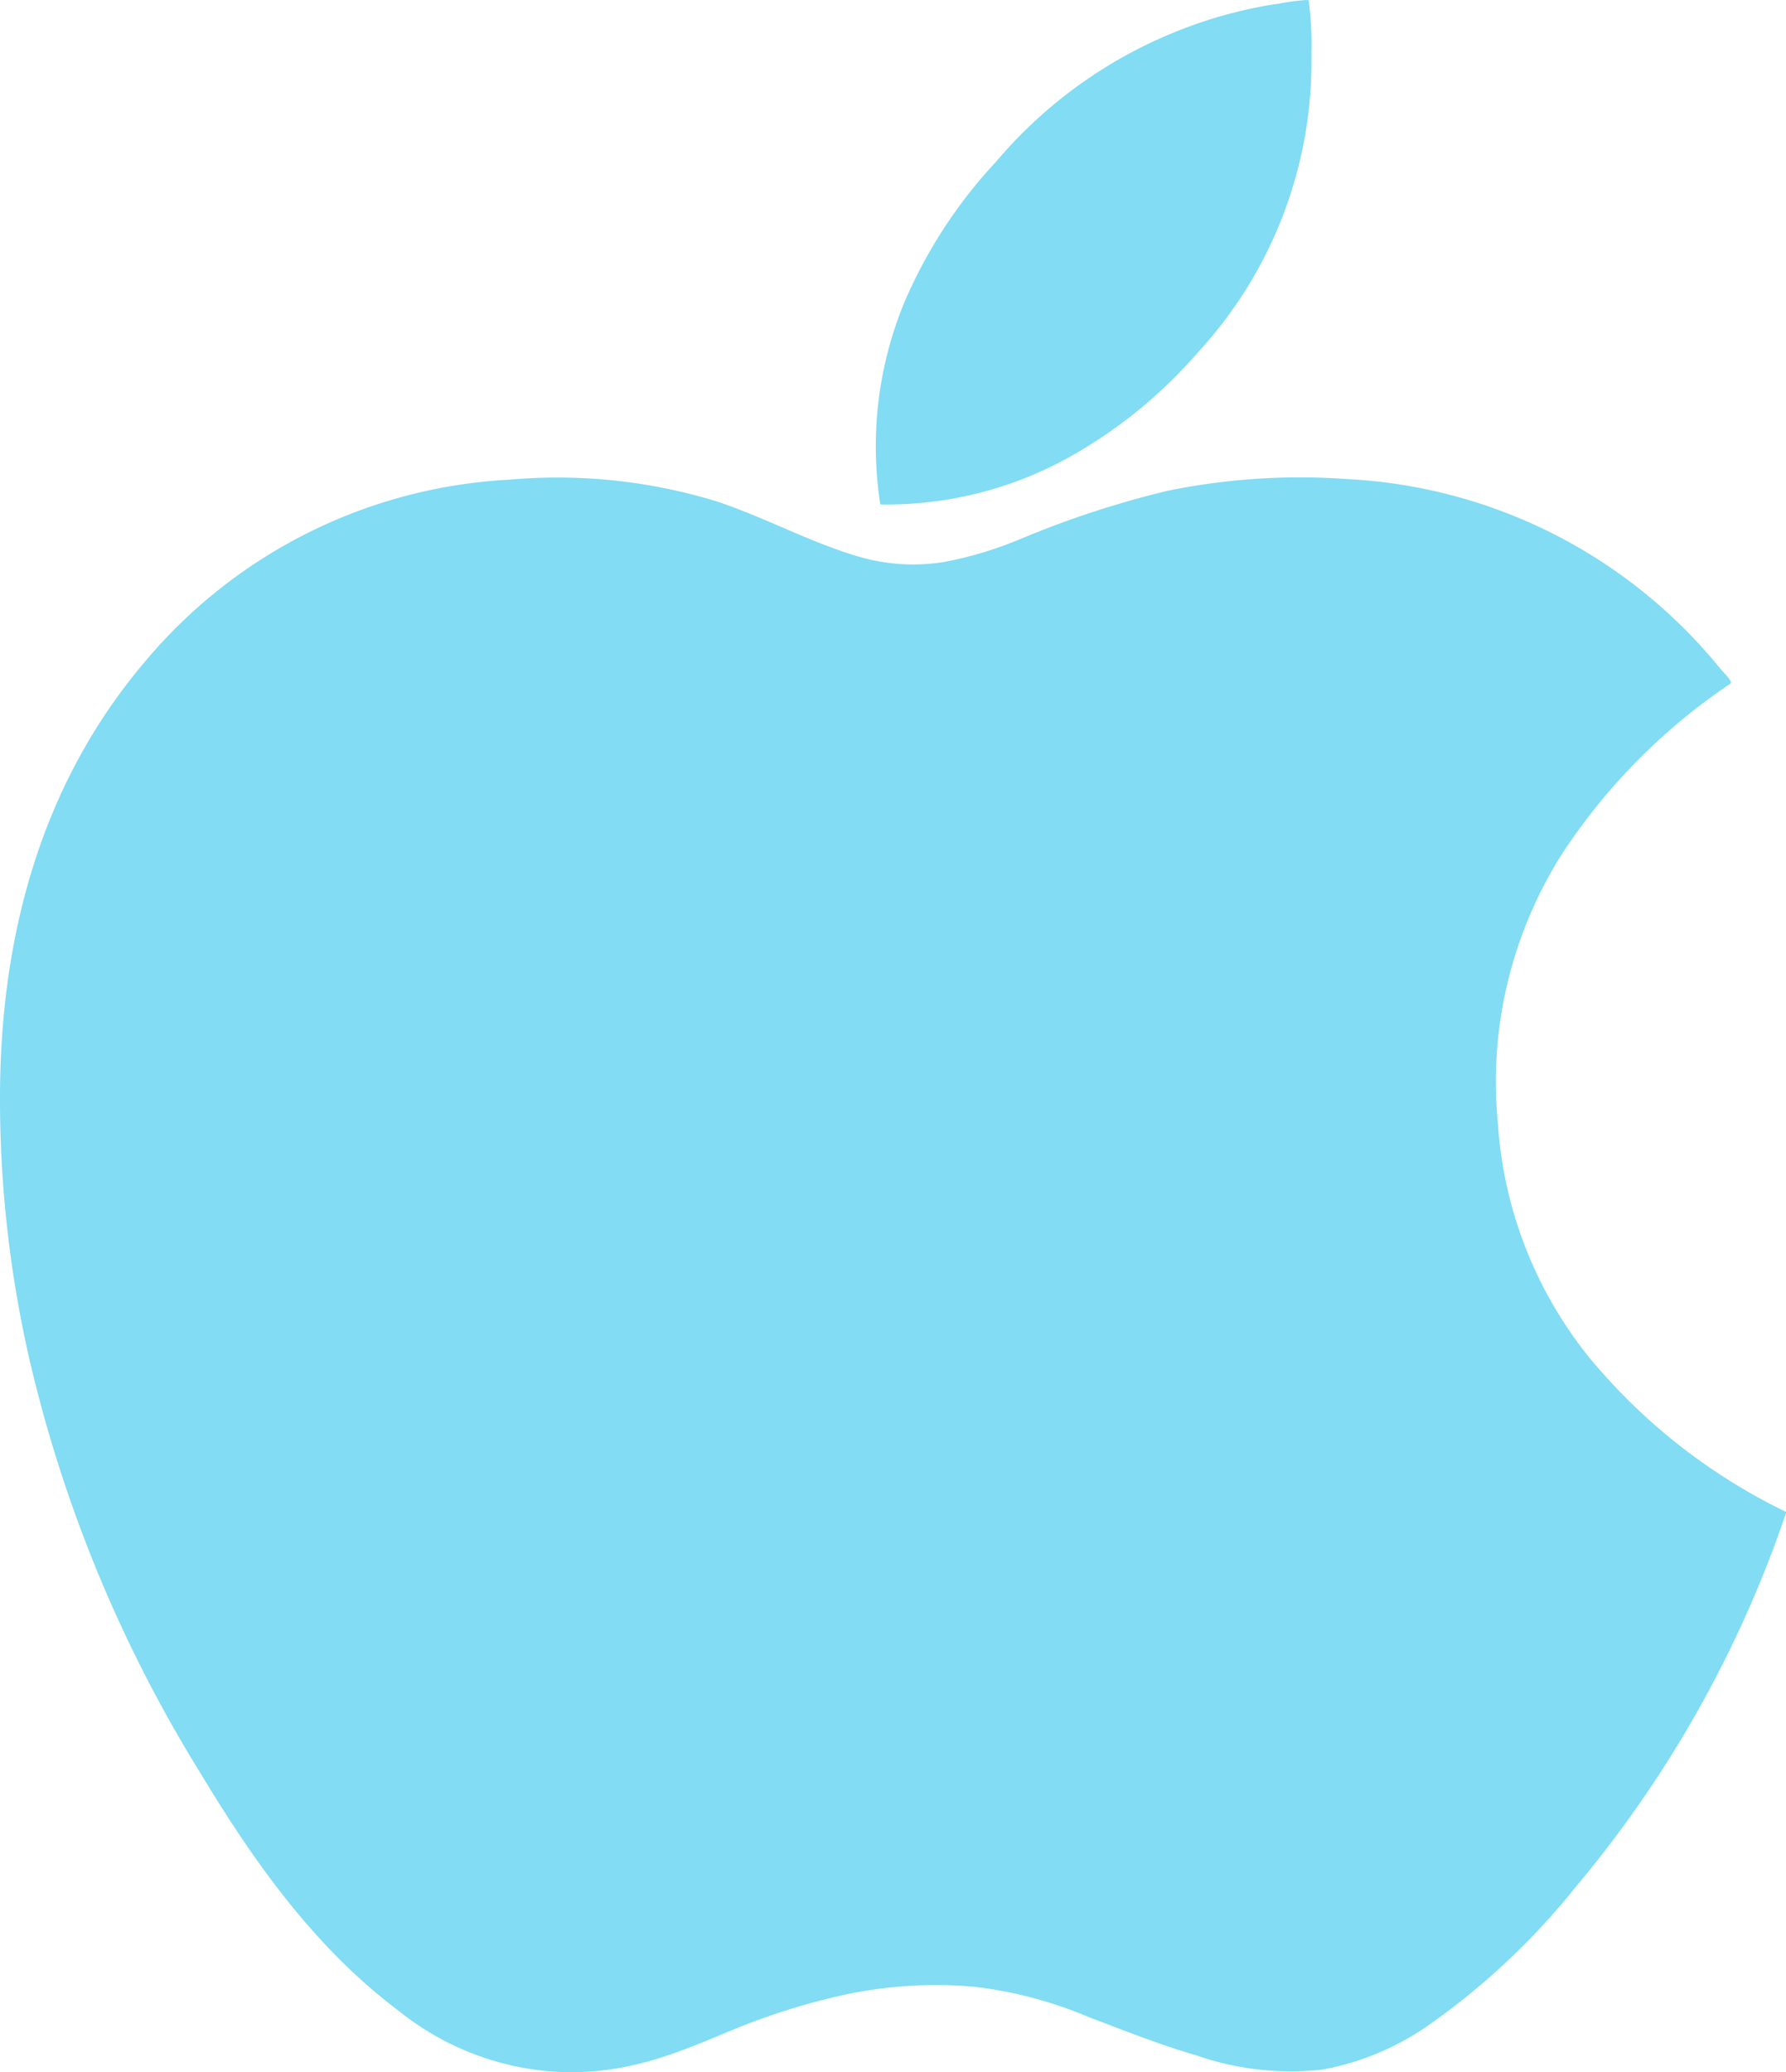
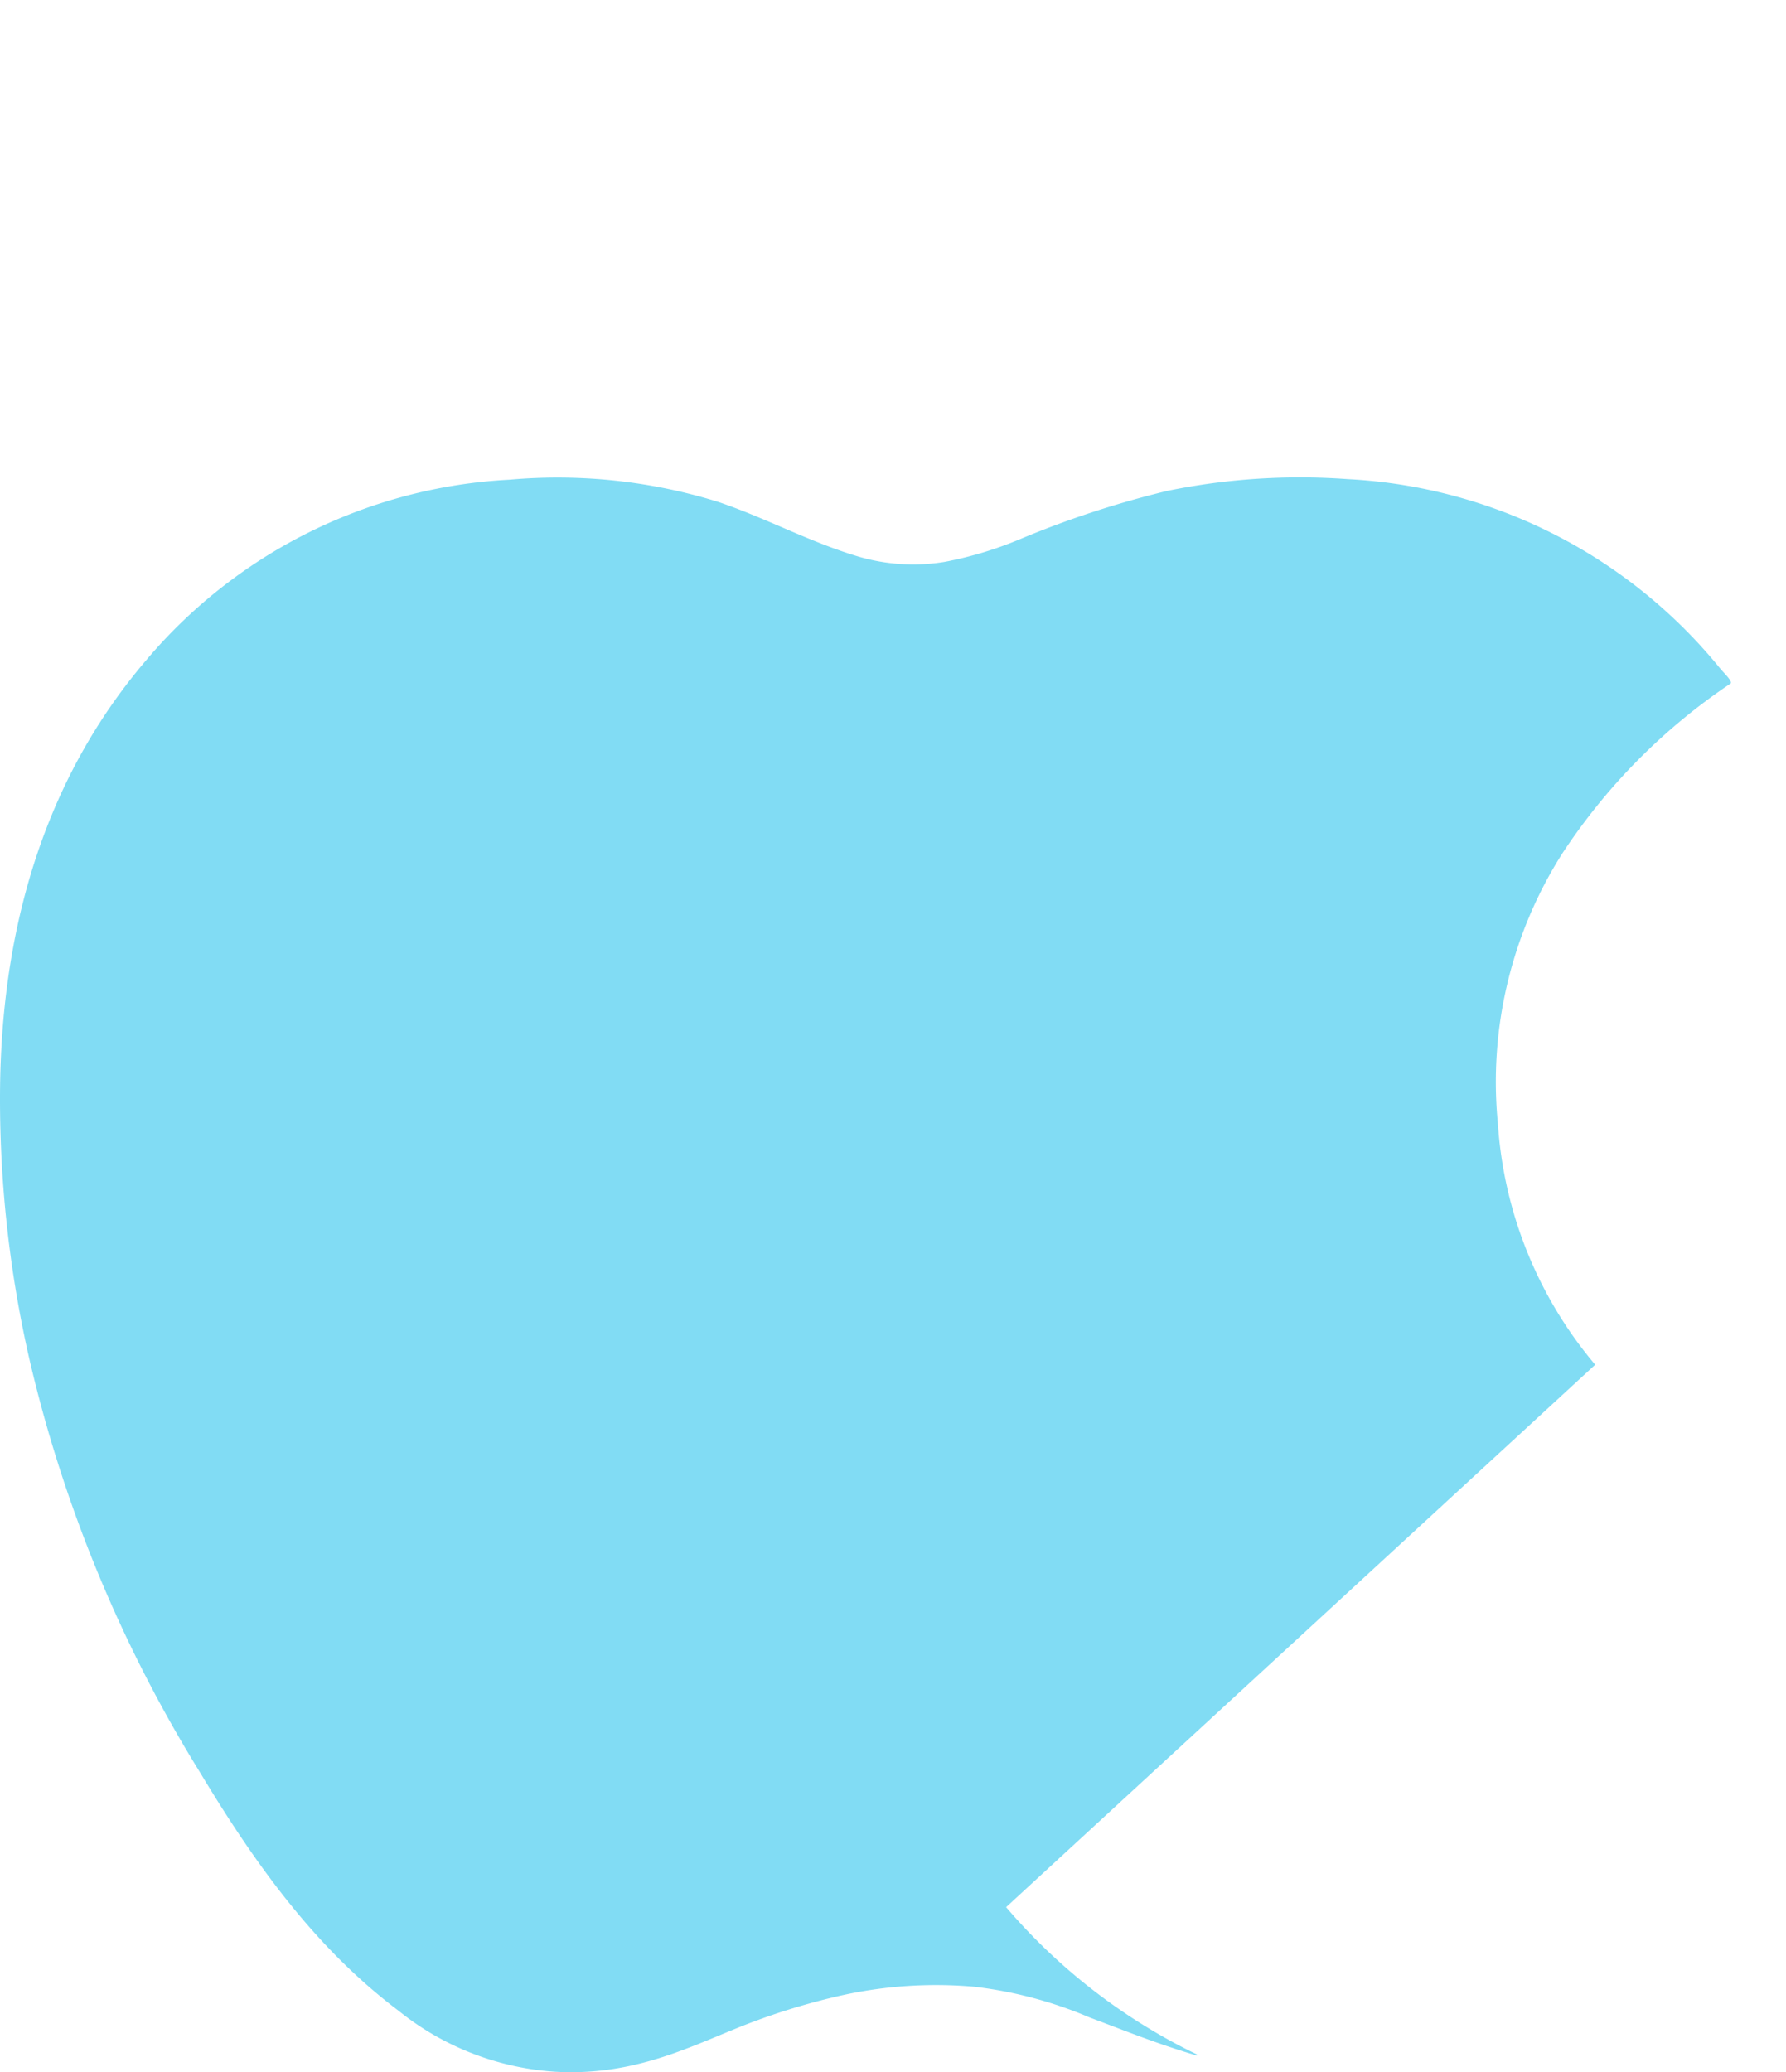
<svg xmlns="http://www.w3.org/2000/svg" width="81.703" height="94.755" viewBox="0 0 81.703 94.755">
  <g id="Apple" transform="translate(0)" opacity="0.5">
    <g id="Group_5" data-name="Group 5" transform="translate(40.057 0)">
-       <path id="Path_3" data-name="Path 3" d="M4.072,9.657A21.89,21.89,0,0,0,10,4.838,19.6,19.6,0,0,0,15.185-8.783a15.21,15.21,0,0,0-.1-2.262c-.03-.176.045-.215-.123-.221a9.928,9.928,0,0,0-1.28.171c-.39.048-.786.123-1.155.2A21.091,21.091,0,0,0,.777-3.891,22.245,22.245,0,0,0-3.452,2.6a17.23,17.23,0,0,0-1.083,9.2A17.211,17.211,0,0,0,4.072,9.657" transform="translate(4.75 11.266)" fill="#03B9E9" />
-     </g>
+       </g>
    <g id="Group_6" data-name="Group 6" transform="translate(0 21.826)">
-       <path id="Path_4" data-name="Path 4" d="M33.681,18.728a19.027,19.027,0,0,1-4.45-11.015A19.463,19.463,0,0,1,32.181-4.654a27.557,27.557,0,0,1,7.7-7.77c.071-.119-.3-.466-.466-.663a23.513,23.513,0,0,0-17.064-8.68,30.124,30.124,0,0,0-8.263.542,44.325,44.325,0,0,0-6.736,2.212,17.284,17.284,0,0,1-3.441,1.033,8.875,8.875,0,0,1-3.935-.245c-2.264-.674-4.218-1.762-6.441-2.509a24.834,24.834,0,0,0-9.516-1.007,23.33,23.33,0,0,0-16.67,8.309C-36.676-8.7-39.293-2.208-39.293,6.558a53.406,53.406,0,0,0,1.352,11.949,62.967,62.967,0,0,0,7.795,18.858c2.531,4.208,5.295,8.049,9.072,10.892a12.734,12.734,0,0,0,7.18,2.8c3.339.189,5.767-.949,8.064-1.892a30.675,30.675,0,0,1,5.04-1.6,19.952,19.952,0,0,1,6.073-.394,19.106,19.106,0,0,1,5.261,1.4c1.6.6,3.152,1.231,4.918,1.746a13.12,13.12,0,0,0,5.754.639,12.421,12.421,0,0,0,4.721-1.943,32.558,32.558,0,0,0,6.883-6.441,53,53,0,0,0,9.59-17.064v-.05a26.824,26.824,0,0,1-8.729-6.736" transform="translate(39.293 21.848)" fill="#03B9E9" />
+       <path id="Path_4" data-name="Path 4" d="M33.681,18.728a19.027,19.027,0,0,1-4.45-11.015A19.463,19.463,0,0,1,32.181-4.654a27.557,27.557,0,0,1,7.7-7.77c.071-.119-.3-.466-.466-.663a23.513,23.513,0,0,0-17.064-8.68,30.124,30.124,0,0,0-8.263.542,44.325,44.325,0,0,0-6.736,2.212,17.284,17.284,0,0,1-3.441,1.033,8.875,8.875,0,0,1-3.935-.245c-2.264-.674-4.218-1.762-6.441-2.509a24.834,24.834,0,0,0-9.516-1.007,23.33,23.33,0,0,0-16.67,8.309C-36.676-8.7-39.293-2.208-39.293,6.558a53.406,53.406,0,0,0,1.352,11.949,62.967,62.967,0,0,0,7.795,18.858c2.531,4.208,5.295,8.049,9.072,10.892a12.734,12.734,0,0,0,7.18,2.8c3.339.189,5.767-.949,8.064-1.892a30.675,30.675,0,0,1,5.04-1.6,19.952,19.952,0,0,1,6.073-.394,19.106,19.106,0,0,1,5.261,1.4c1.6.6,3.152,1.231,4.918,1.746v-.05a26.824,26.824,0,0,1-8.729-6.736" transform="translate(39.293 21.848)" fill="#03B9E9" />
    </g>
  </g>
</svg>